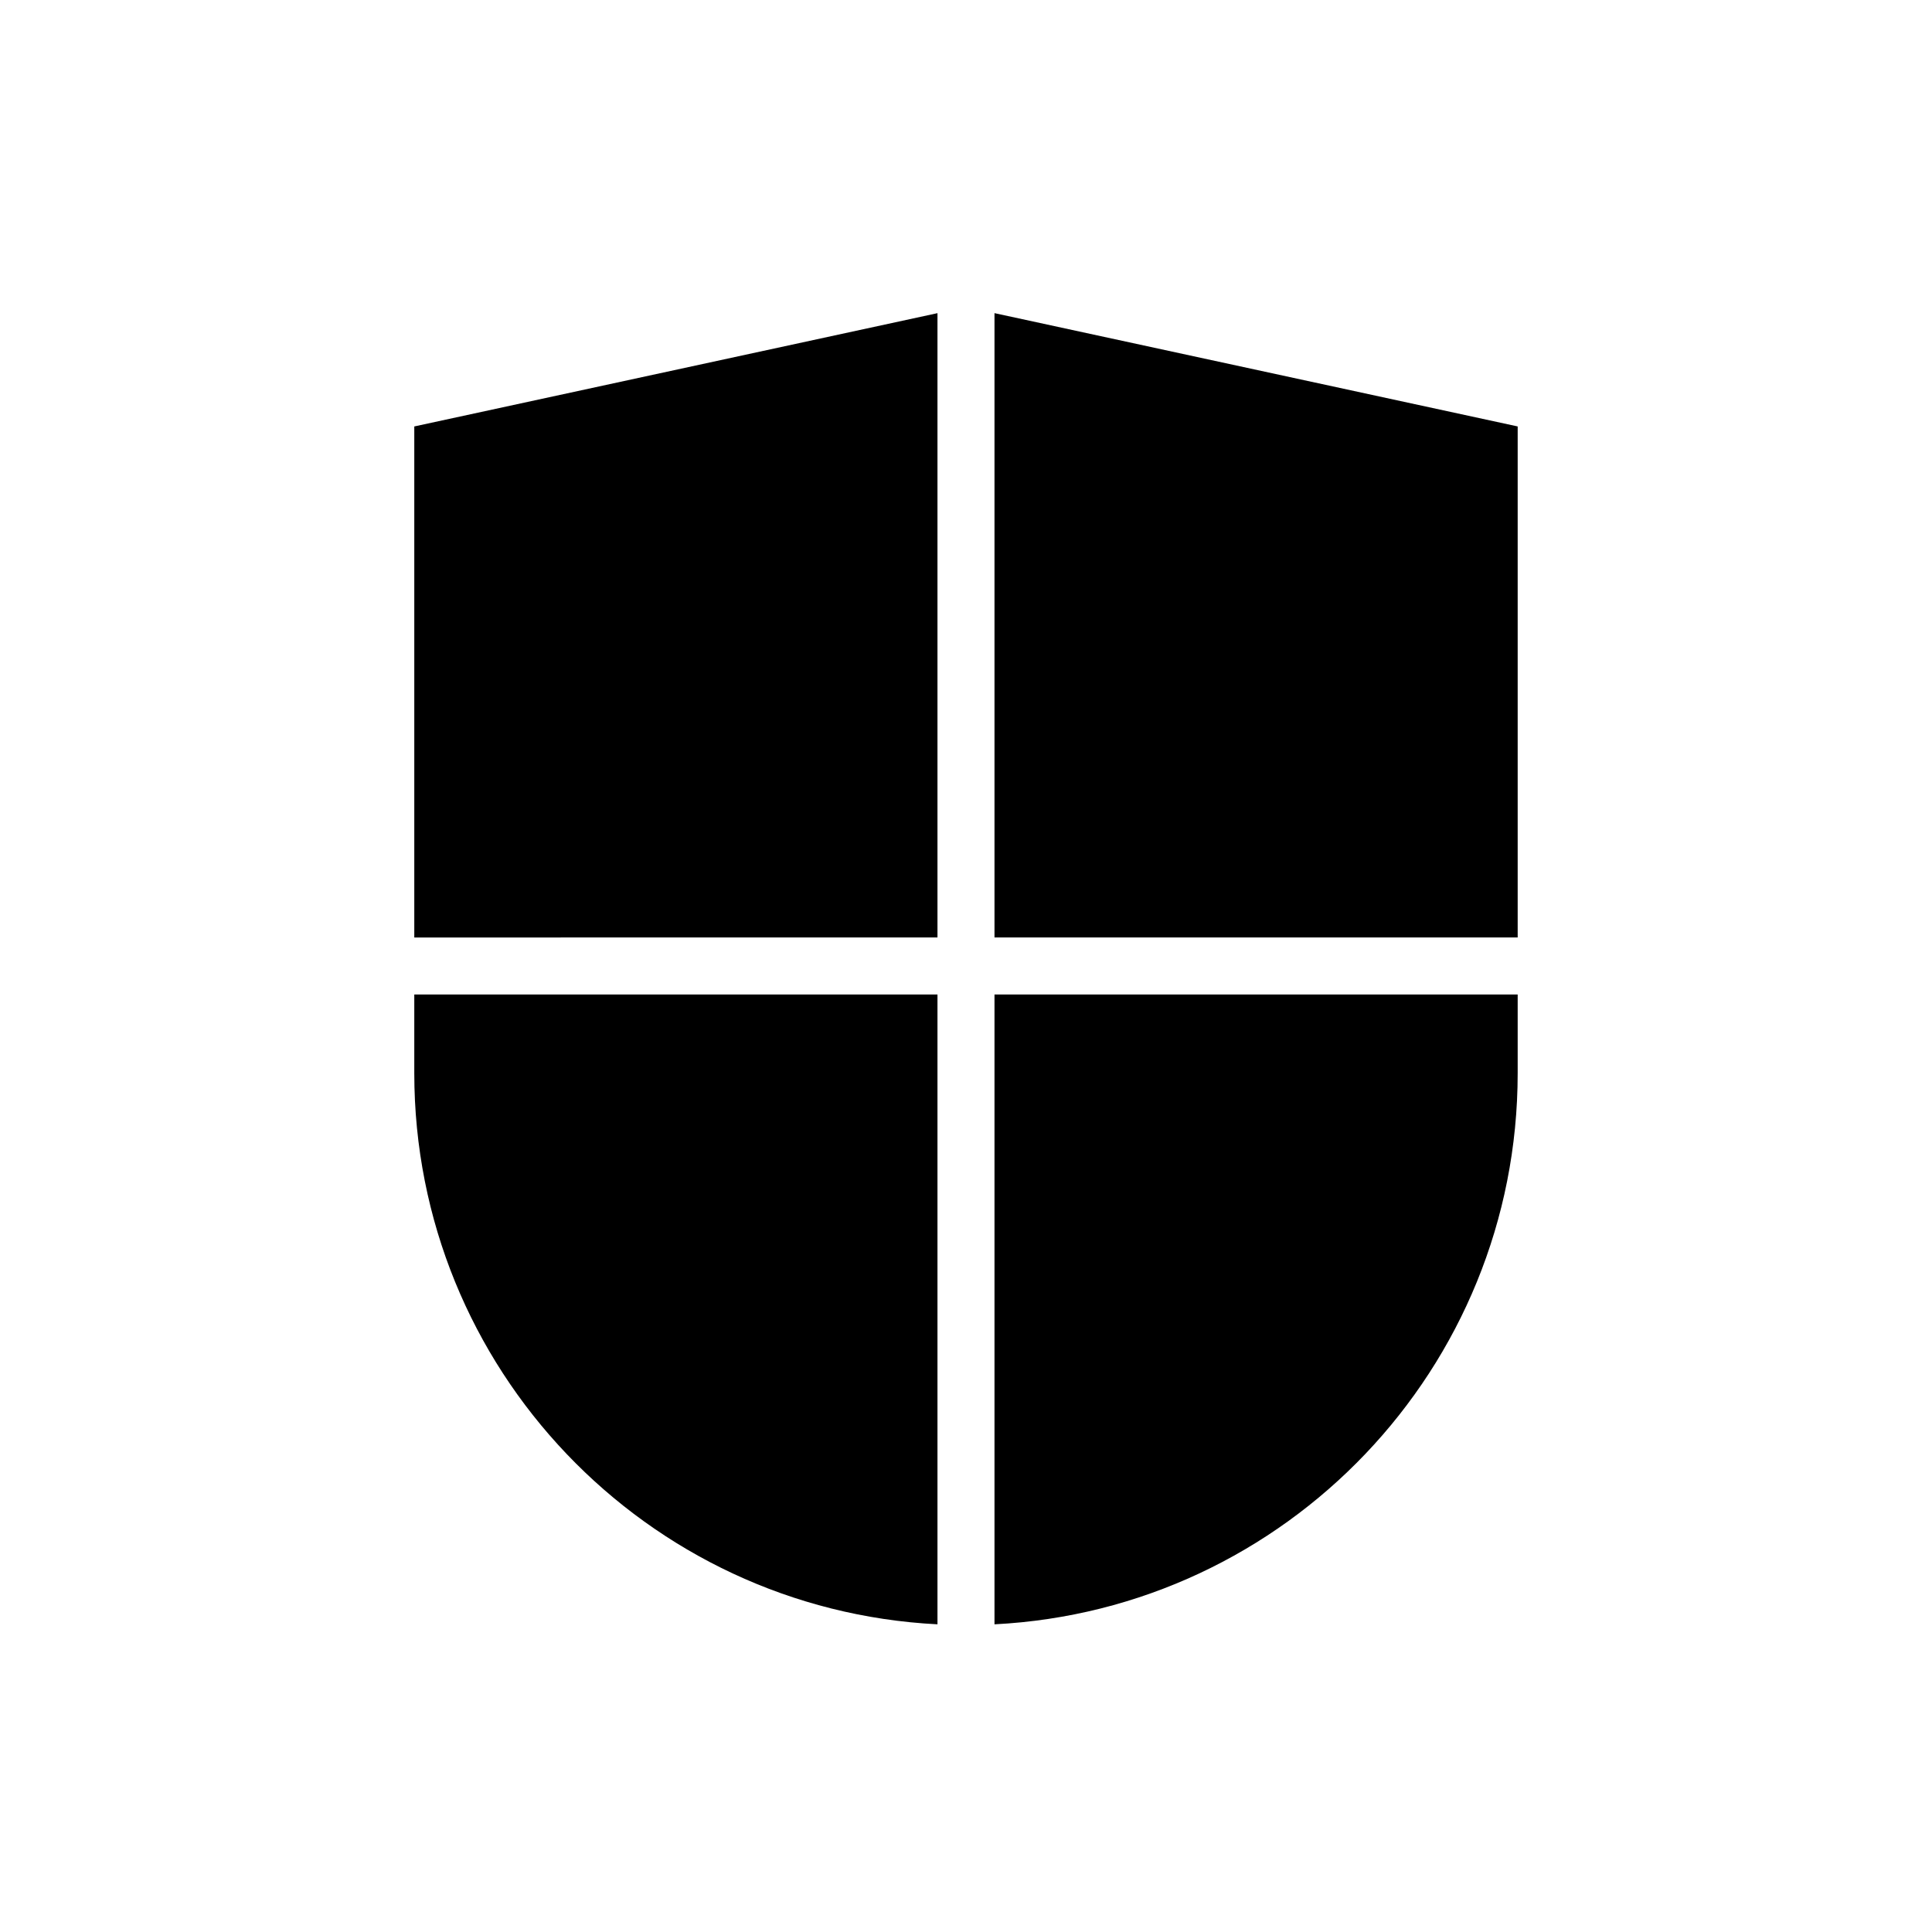
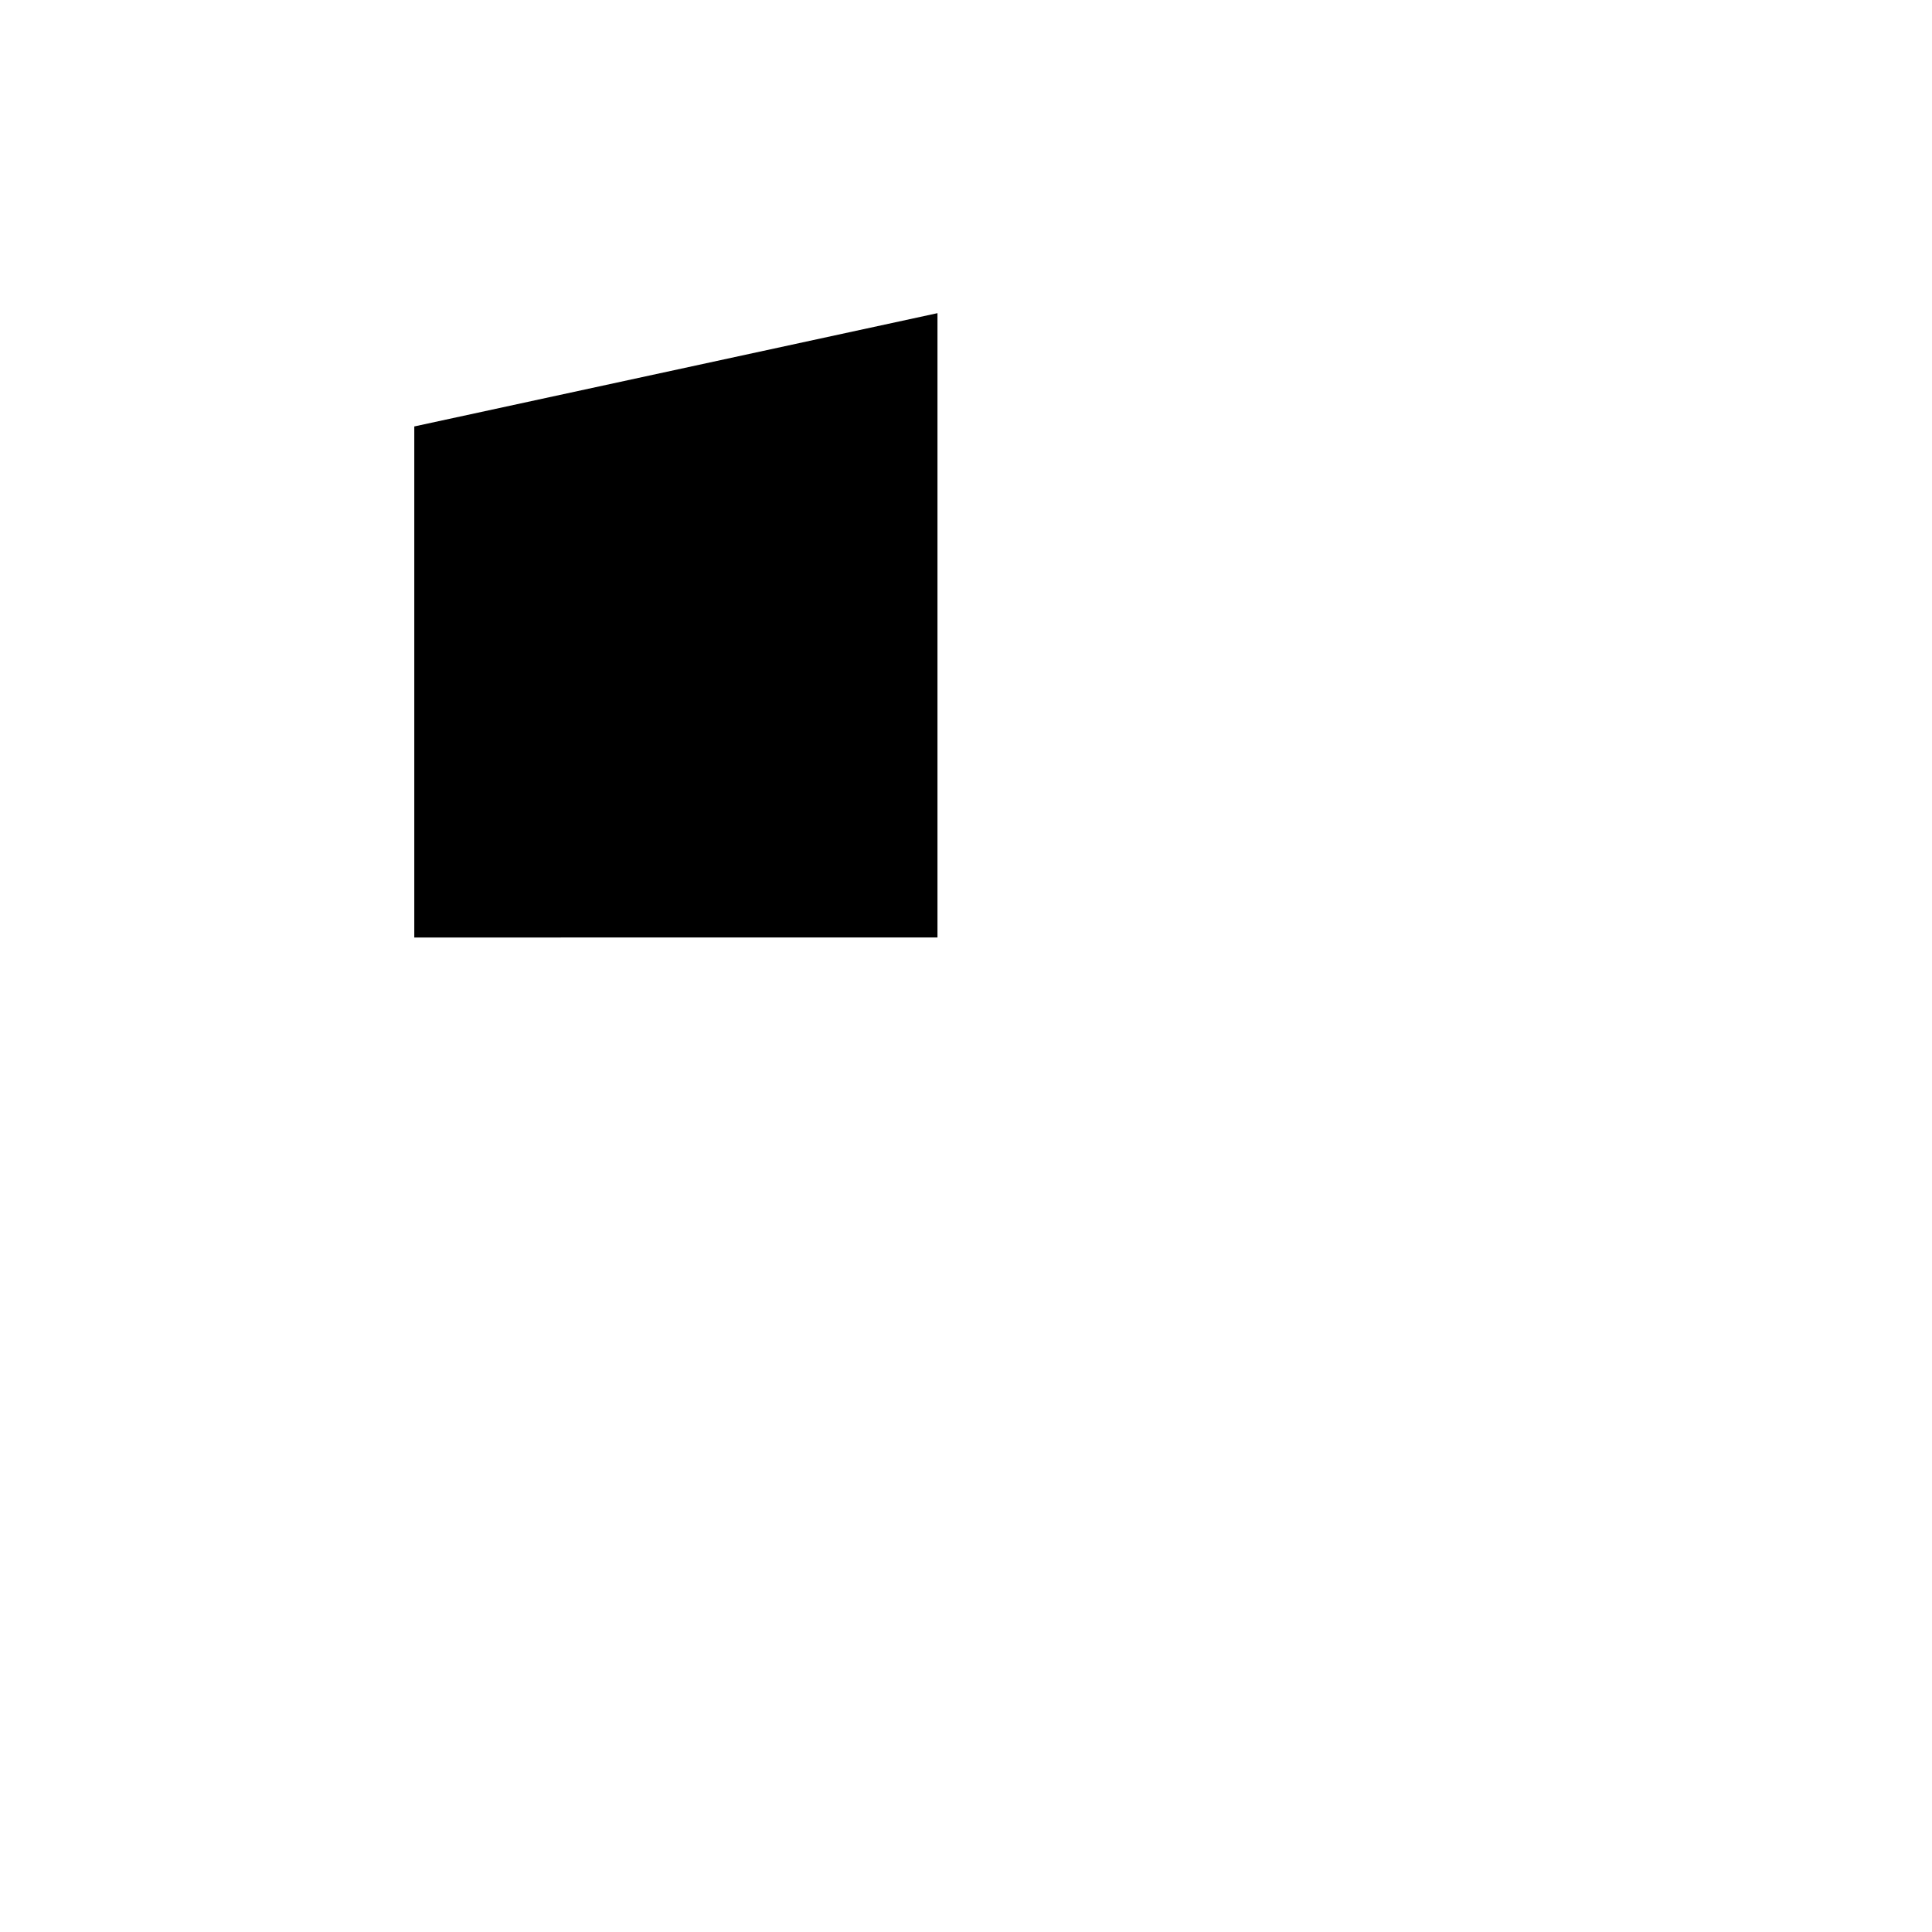
<svg xmlns="http://www.w3.org/2000/svg" fill="#000000" width="800px" height="800px" version="1.1" viewBox="144 144 512 512">
  <g>
-     <path d="m407.55 392.44h138.65v-135.43l-138.65-30.023z" />
    <path d="m392.44 392.44v-165.45l-138.65 30.023v135.43z" />
-     <path d="m407.55 407.55v166.91c77.234-3.93 138.65-67.812 138.65-146.05v-20.855z" />
-     <path d="m392.44 407.55h-138.65v20.859c0 78.242 61.414 142.12 138.65 146.05z" />
  </g>
</svg>